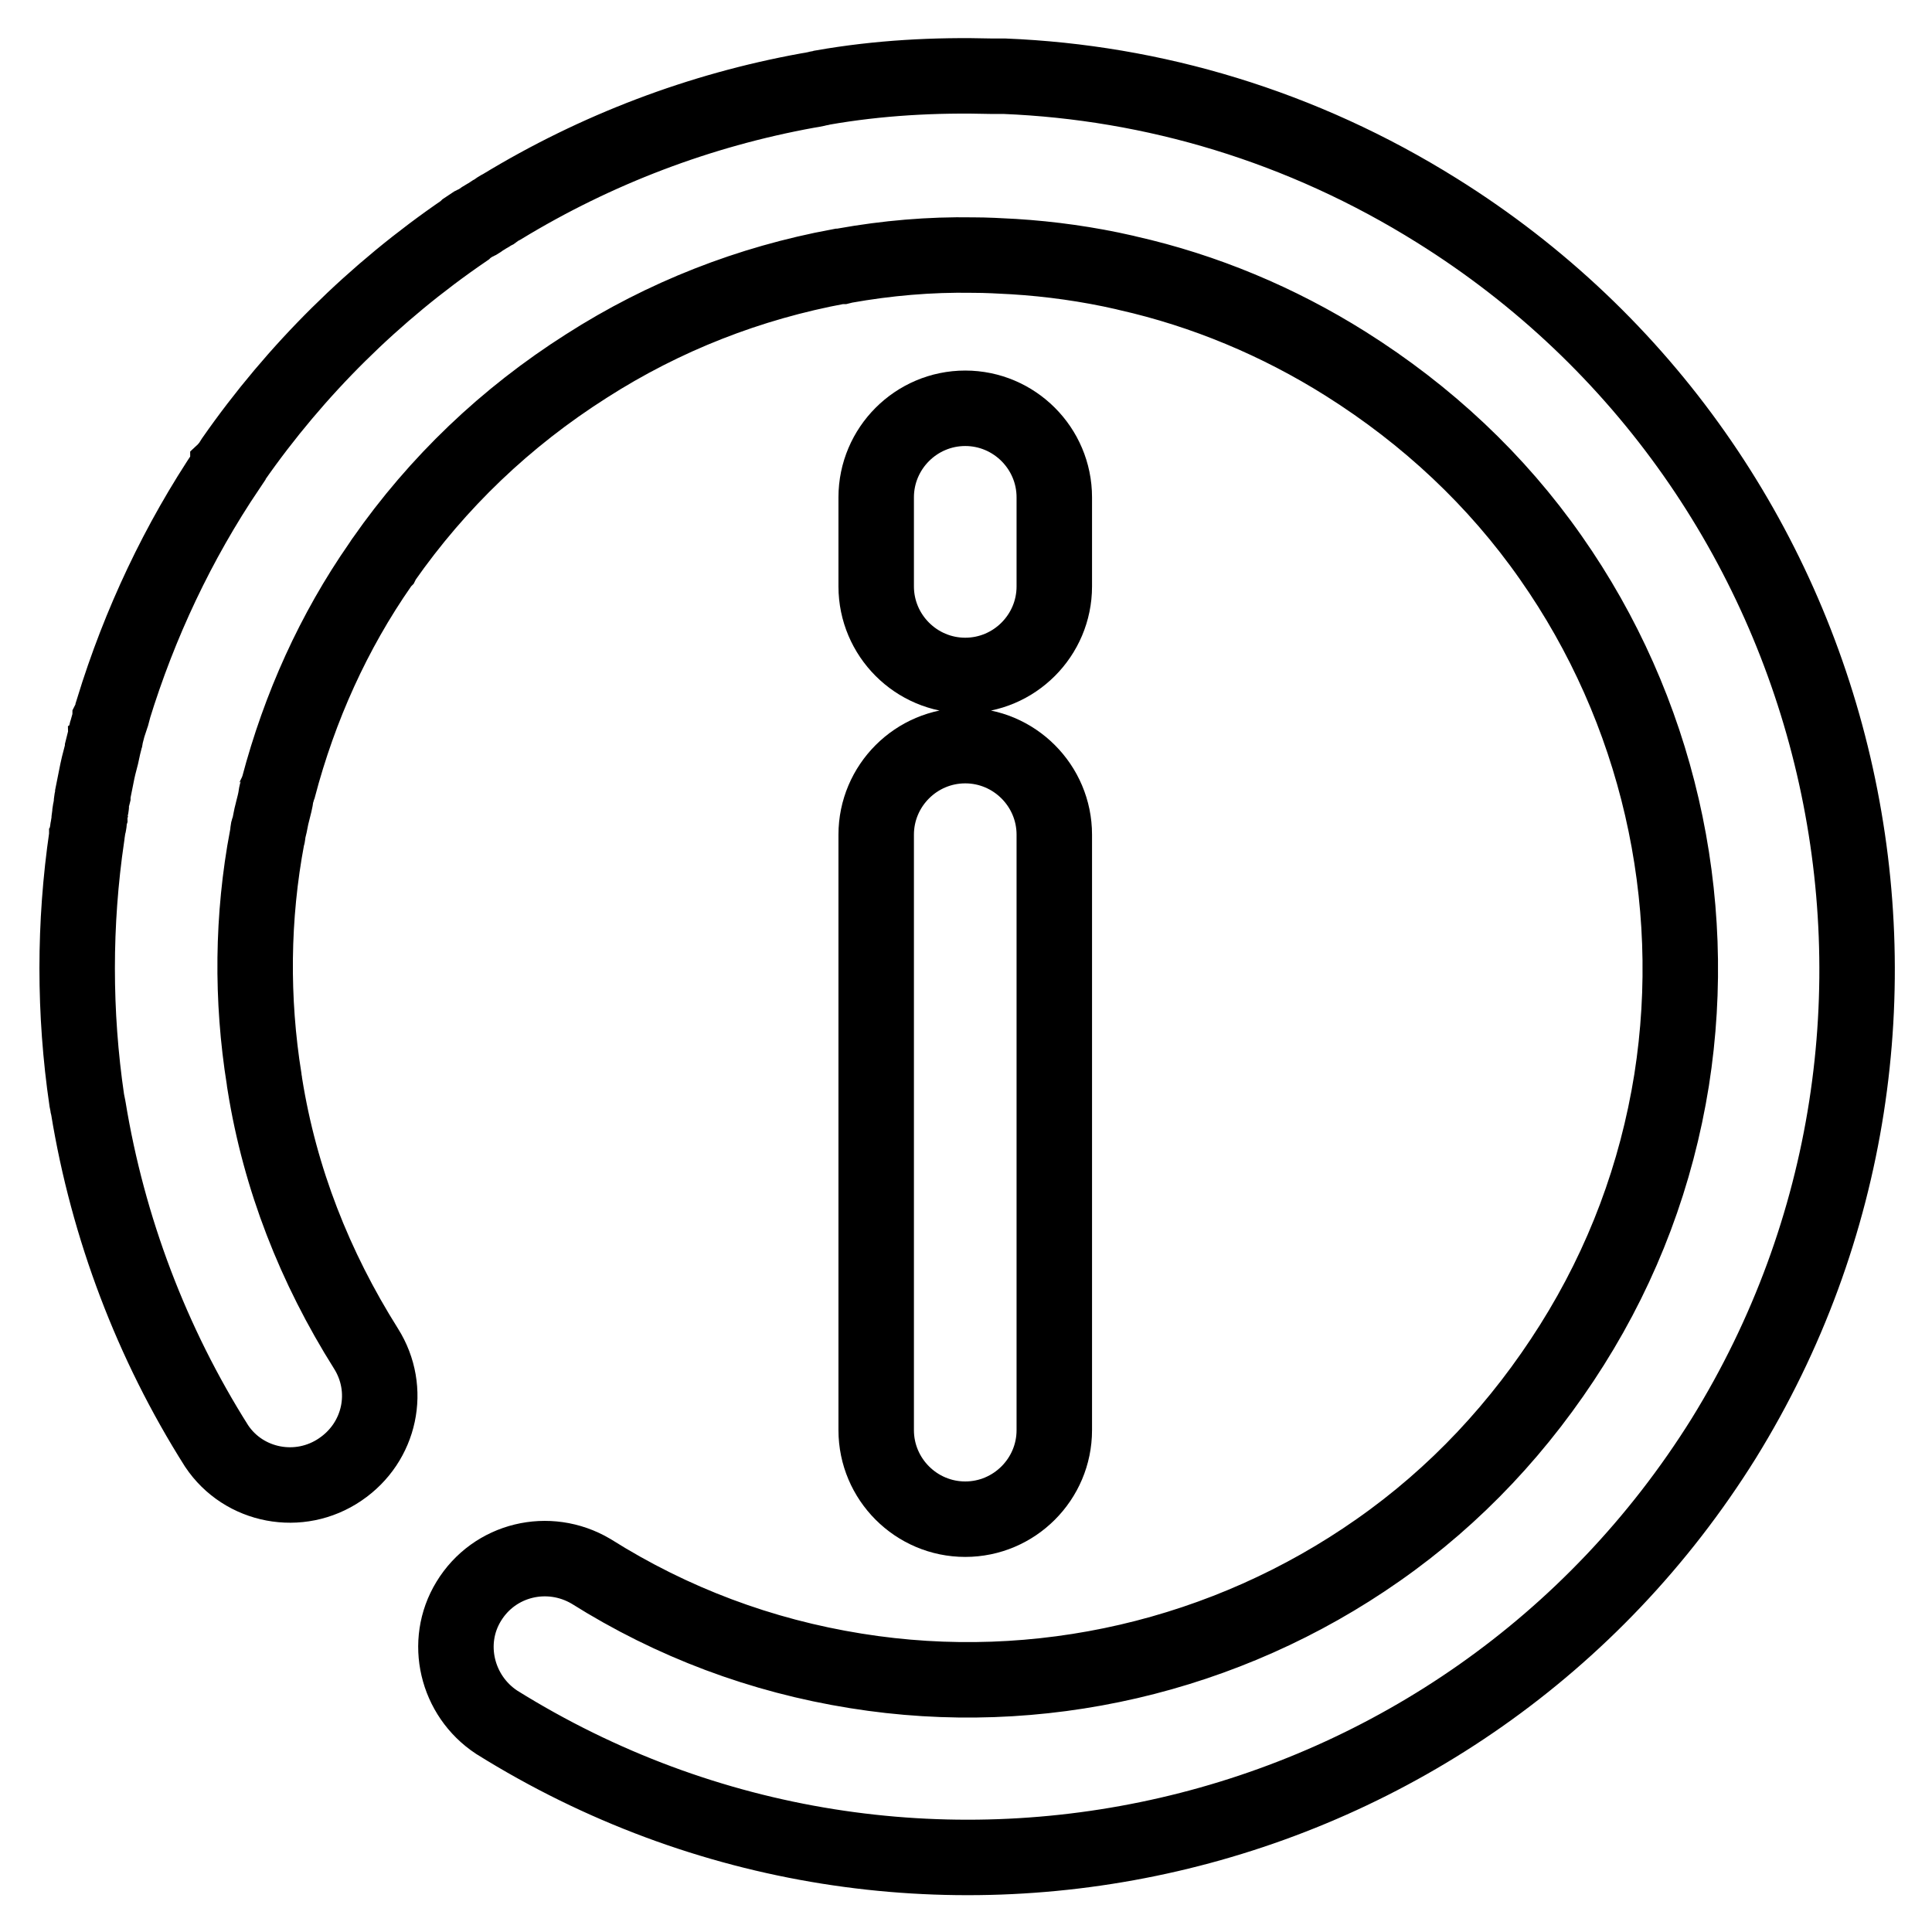
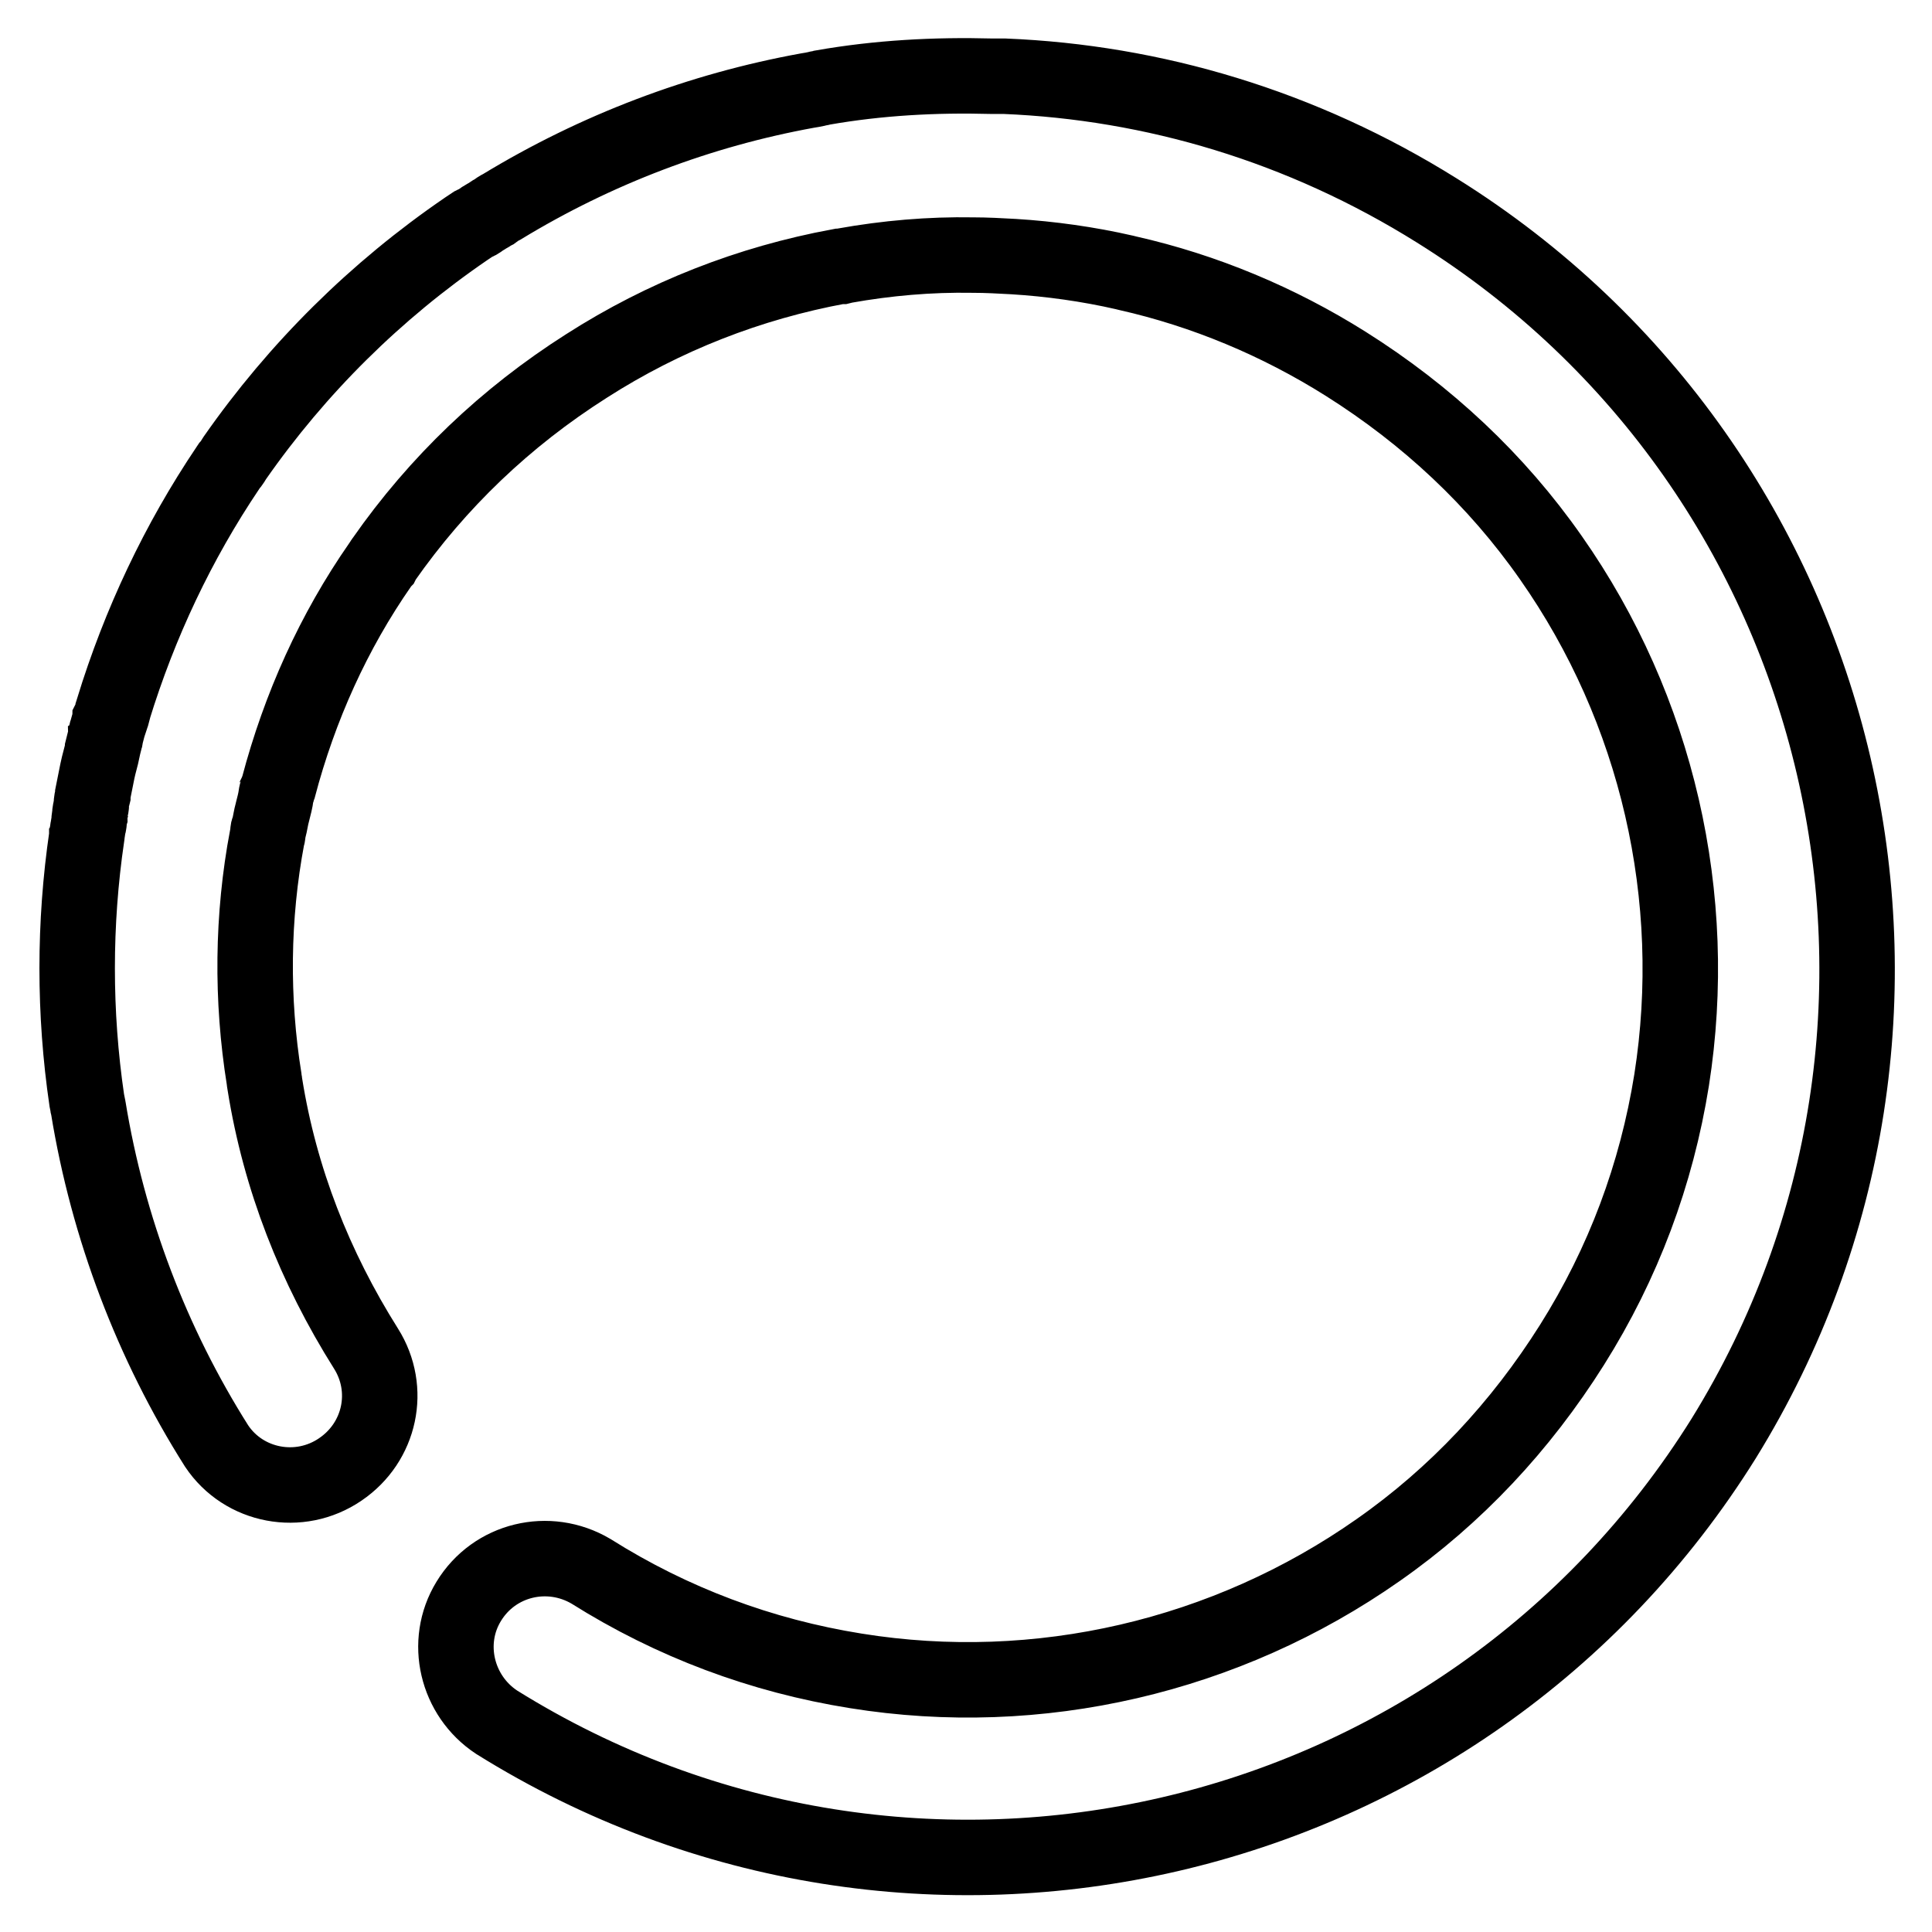
<svg xmlns="http://www.w3.org/2000/svg" version="1.1" x="0px" y="0px" viewBox="0 0 256 256" enable-background="new 0 0 256 256" xml:space="preserve">
  <g>
-     <path stroke-width="10" fill-opacity="0" stroke="#000000" d="M116.1,189.5c0,6.5,5.3,11.8,11.8,11.8c6.5,0,11.8-5.3,11.8-11.8v-78.9c0-6.5-5.3-11.8-11.8-11.8 c-6.5,0-11.8,5.3-11.8,11.8V189.5z M127.9,89.5c6.5,0,11.8-5.3,11.8-11.8V65.9c0-6.5-5.3-11.8-11.8-11.8c-6.5,0-11.8,5.3-11.8,11.8 v11.8C116.1,84.2,121.4,89.5,127.9,89.5z" />
-     <path stroke-width="10" fill-opacity="0" stroke="#000000" d="M190.4,27.9c-17.9-11.2-37.6-17-57.3-17.8h-0.2l-0.5,0c-0.3,0-0.6,0-1,0c-7.5-0.2-15,0.2-22.4,1.5 c-0.3,0.1-0.6,0.1-0.9,0.2l-0.5,0.1l-0.6,0.1c-14.3,2.6-28,7.8-40.5,15.4l0,0c-0.4,0.2-0.7,0.4-1.1,0.7l-0.2,0.1 c-0.3,0.2-0.6,0.4-0.8,0.5l-0.5,0.3c-0.3,0.2-0.5,0.4-0.8,0.5l-0.4,0.2c-0.3,0.2-0.6,0.4-0.9,0.6l-0.2,0.2 c-12,8.2-22.4,18.5-30.7,30.4c-0.2,0.3-0.4,0.7-0.7,1L30.2,62C23.6,71.8,18.5,82.6,15,94l0,0.1c-0.1,0.4-0.2,0.8-0.4,1.2 c0,0.1-0.1,0.2-0.1,0.4c-0.1,0.3-0.2,0.6-0.3,1c-0.1,0.2-0.1,0.5-0.2,0.7C14,97.5,14,97.8,13.9,98l-0.3,1.2l0,0.1 c-0.2,1-0.5,1.9-0.7,2.9c-0.2,1-0.4,2-0.6,3c0,0.1,0,0.1,0,0.2c-0.1,0.4-0.2,0.8-0.2,1.3c0,0.2-0.1,0.4-0.1,0.6 c-0.1,0.3-0.1,0.5-0.1,0.8c-0.1,0.3-0.1,0.6-0.1,0.9c0,0.2-0.1,0.3-0.1,0.5c-0.1,0.4-0.1,0.8-0.2,1.1l0,0.2 c-1.7,11.6-1.7,23.4,0,35l0.1,0.5c0,0.2,0.1,0.4,0.1,0.5c2.6,15.9,8.4,31.2,17,44.8c3.6,5.4,11,6.8,16.4,3.1 c5.3-3.6,6.8-10.6,3.4-16c-6.8-10.8-11.4-22.5-13.4-35c0-0.2-0.1-0.5-0.1-0.7c-1.7-10.6-1.6-21.5,0.4-32.1c0.1-0.2,0.1-0.5,0.1-0.7 c0-0.1,0-0.2,0.1-0.3c0.2-0.8,0.3-1.6,0.5-2.3c0.2-0.8,0.4-1.5,0.5-2.3c0-0.1,0.1-0.3,0.1-0.4c0.1-0.2,0.1-0.4,0.2-0.6 c2.8-10.6,7.3-20.6,13.5-29.5l0.2-0.3l0.1-0.1l0.1-0.2c7.2-10.3,16.2-18.9,26.9-25.7c10.3-6.6,21.6-11,33.5-13.2l0.2,0h0.1l0.4-0.1 c5.6-1,11.3-1.5,17-1.4v0c1.8,0,3.6,0.1,5.4,0.2c4.9,0.3,9.9,1,14.7,2.1l0.4,0.1v0c10.2,2.3,20,6.4,28.9,12 c10.8,6.8,20,15.4,27.2,25.7c14.1,20.1,19.8,45,16,69.2c-2,12.5-6.4,24.3-13.2,35.1c-6.8,10.8-15.4,20-25.7,27.2 c-20.1,14.1-45,19.9-69.2,16c-12.5-2-24.3-6.4-35.1-13.2c-5.6-3.3-12.8-1.6-16.2,4c-3.3,5.4-1.6,12.5,3.7,16 c55.3,34.5,128.1,17.7,162.6-37.6C262.6,135.3,245.7,62.4,190.4,27.9z" />
+     <path stroke-width="10" fill-opacity="0" stroke="#000000" d="M190.4,27.9c-17.9-11.2-37.6-17-57.3-17.8h-0.2l-0.5,0c-0.3,0-0.6,0-1,0c-7.5-0.2-15,0.2-22.4,1.5 c-0.3,0.1-0.6,0.1-0.9,0.2l-0.5,0.1l-0.6,0.1c-14.3,2.6-28,7.8-40.5,15.4l0,0c-0.4,0.2-0.7,0.4-1.1,0.7l-0.2,0.1 c-0.3,0.2-0.6,0.4-0.8,0.5l-0.5,0.3c-0.3,0.2-0.5,0.4-0.8,0.5l-0.4,0.2c-0.3,0.2-0.6,0.4-0.9,0.6c-12,8.2-22.4,18.5-30.7,30.4c-0.2,0.3-0.4,0.7-0.7,1L30.2,62C23.6,71.8,18.5,82.6,15,94l0,0.1c-0.1,0.4-0.2,0.8-0.4,1.2 c0,0.1-0.1,0.2-0.1,0.4c-0.1,0.3-0.2,0.6-0.3,1c-0.1,0.2-0.1,0.5-0.2,0.7C14,97.5,14,97.8,13.9,98l-0.3,1.2l0,0.1 c-0.2,1-0.5,1.9-0.7,2.9c-0.2,1-0.4,2-0.6,3c0,0.1,0,0.1,0,0.2c-0.1,0.4-0.2,0.8-0.2,1.3c0,0.2-0.1,0.4-0.1,0.6 c-0.1,0.3-0.1,0.5-0.1,0.8c-0.1,0.3-0.1,0.6-0.1,0.9c0,0.2-0.1,0.3-0.1,0.5c-0.1,0.4-0.1,0.8-0.2,1.1l0,0.2 c-1.7,11.6-1.7,23.4,0,35l0.1,0.5c0,0.2,0.1,0.4,0.1,0.5c2.6,15.9,8.4,31.2,17,44.8c3.6,5.4,11,6.8,16.4,3.1 c5.3-3.6,6.8-10.6,3.4-16c-6.8-10.8-11.4-22.5-13.4-35c0-0.2-0.1-0.5-0.1-0.7c-1.7-10.6-1.6-21.5,0.4-32.1c0.1-0.2,0.1-0.5,0.1-0.7 c0-0.1,0-0.2,0.1-0.3c0.2-0.8,0.3-1.6,0.5-2.3c0.2-0.8,0.4-1.5,0.5-2.3c0-0.1,0.1-0.3,0.1-0.4c0.1-0.2,0.1-0.4,0.2-0.6 c2.8-10.6,7.3-20.6,13.5-29.5l0.2-0.3l0.1-0.1l0.1-0.2c7.2-10.3,16.2-18.9,26.9-25.7c10.3-6.6,21.6-11,33.5-13.2l0.2,0h0.1l0.4-0.1 c5.6-1,11.3-1.5,17-1.4v0c1.8,0,3.6,0.1,5.4,0.2c4.9,0.3,9.9,1,14.7,2.1l0.4,0.1v0c10.2,2.3,20,6.4,28.9,12 c10.8,6.8,20,15.4,27.2,25.7c14.1,20.1,19.8,45,16,69.2c-2,12.5-6.4,24.3-13.2,35.1c-6.8,10.8-15.4,20-25.7,27.2 c-20.1,14.1-45,19.9-69.2,16c-12.5-2-24.3-6.4-35.1-13.2c-5.6-3.3-12.8-1.6-16.2,4c-3.3,5.4-1.6,12.5,3.7,16 c55.3,34.5,128.1,17.7,162.6-37.6C262.6,135.3,245.7,62.4,190.4,27.9z" />
  </g>
</svg>